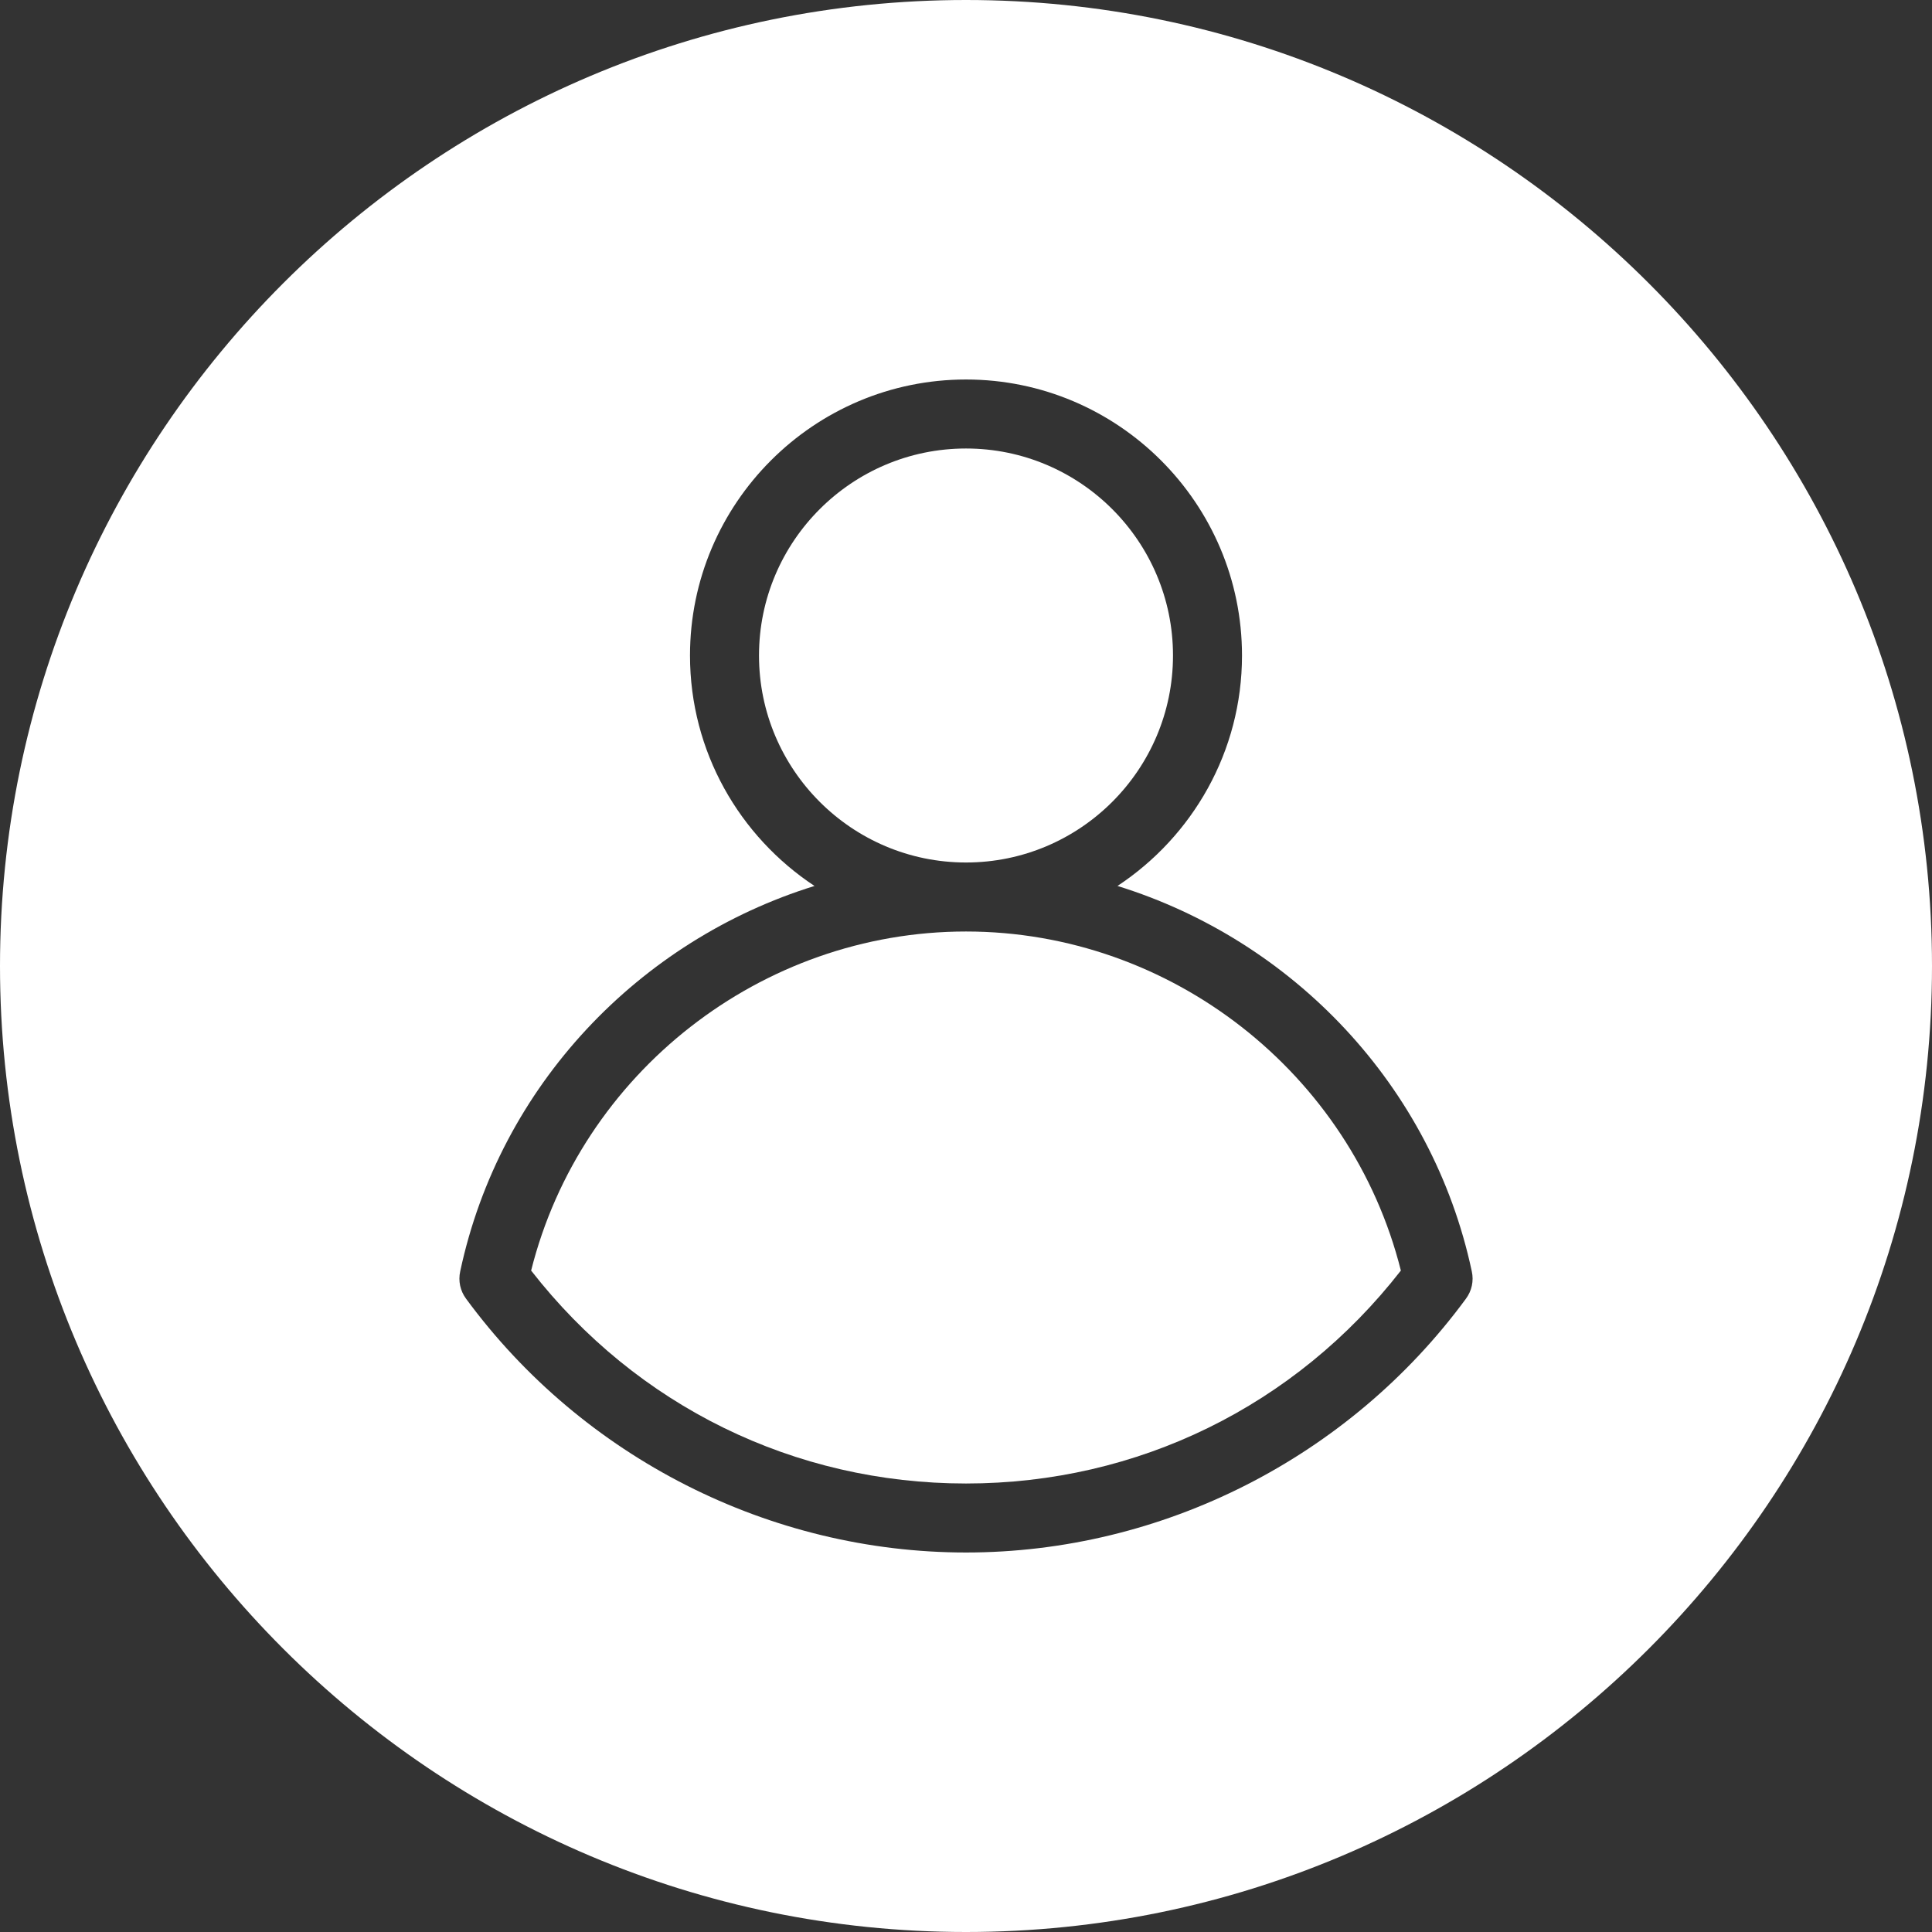
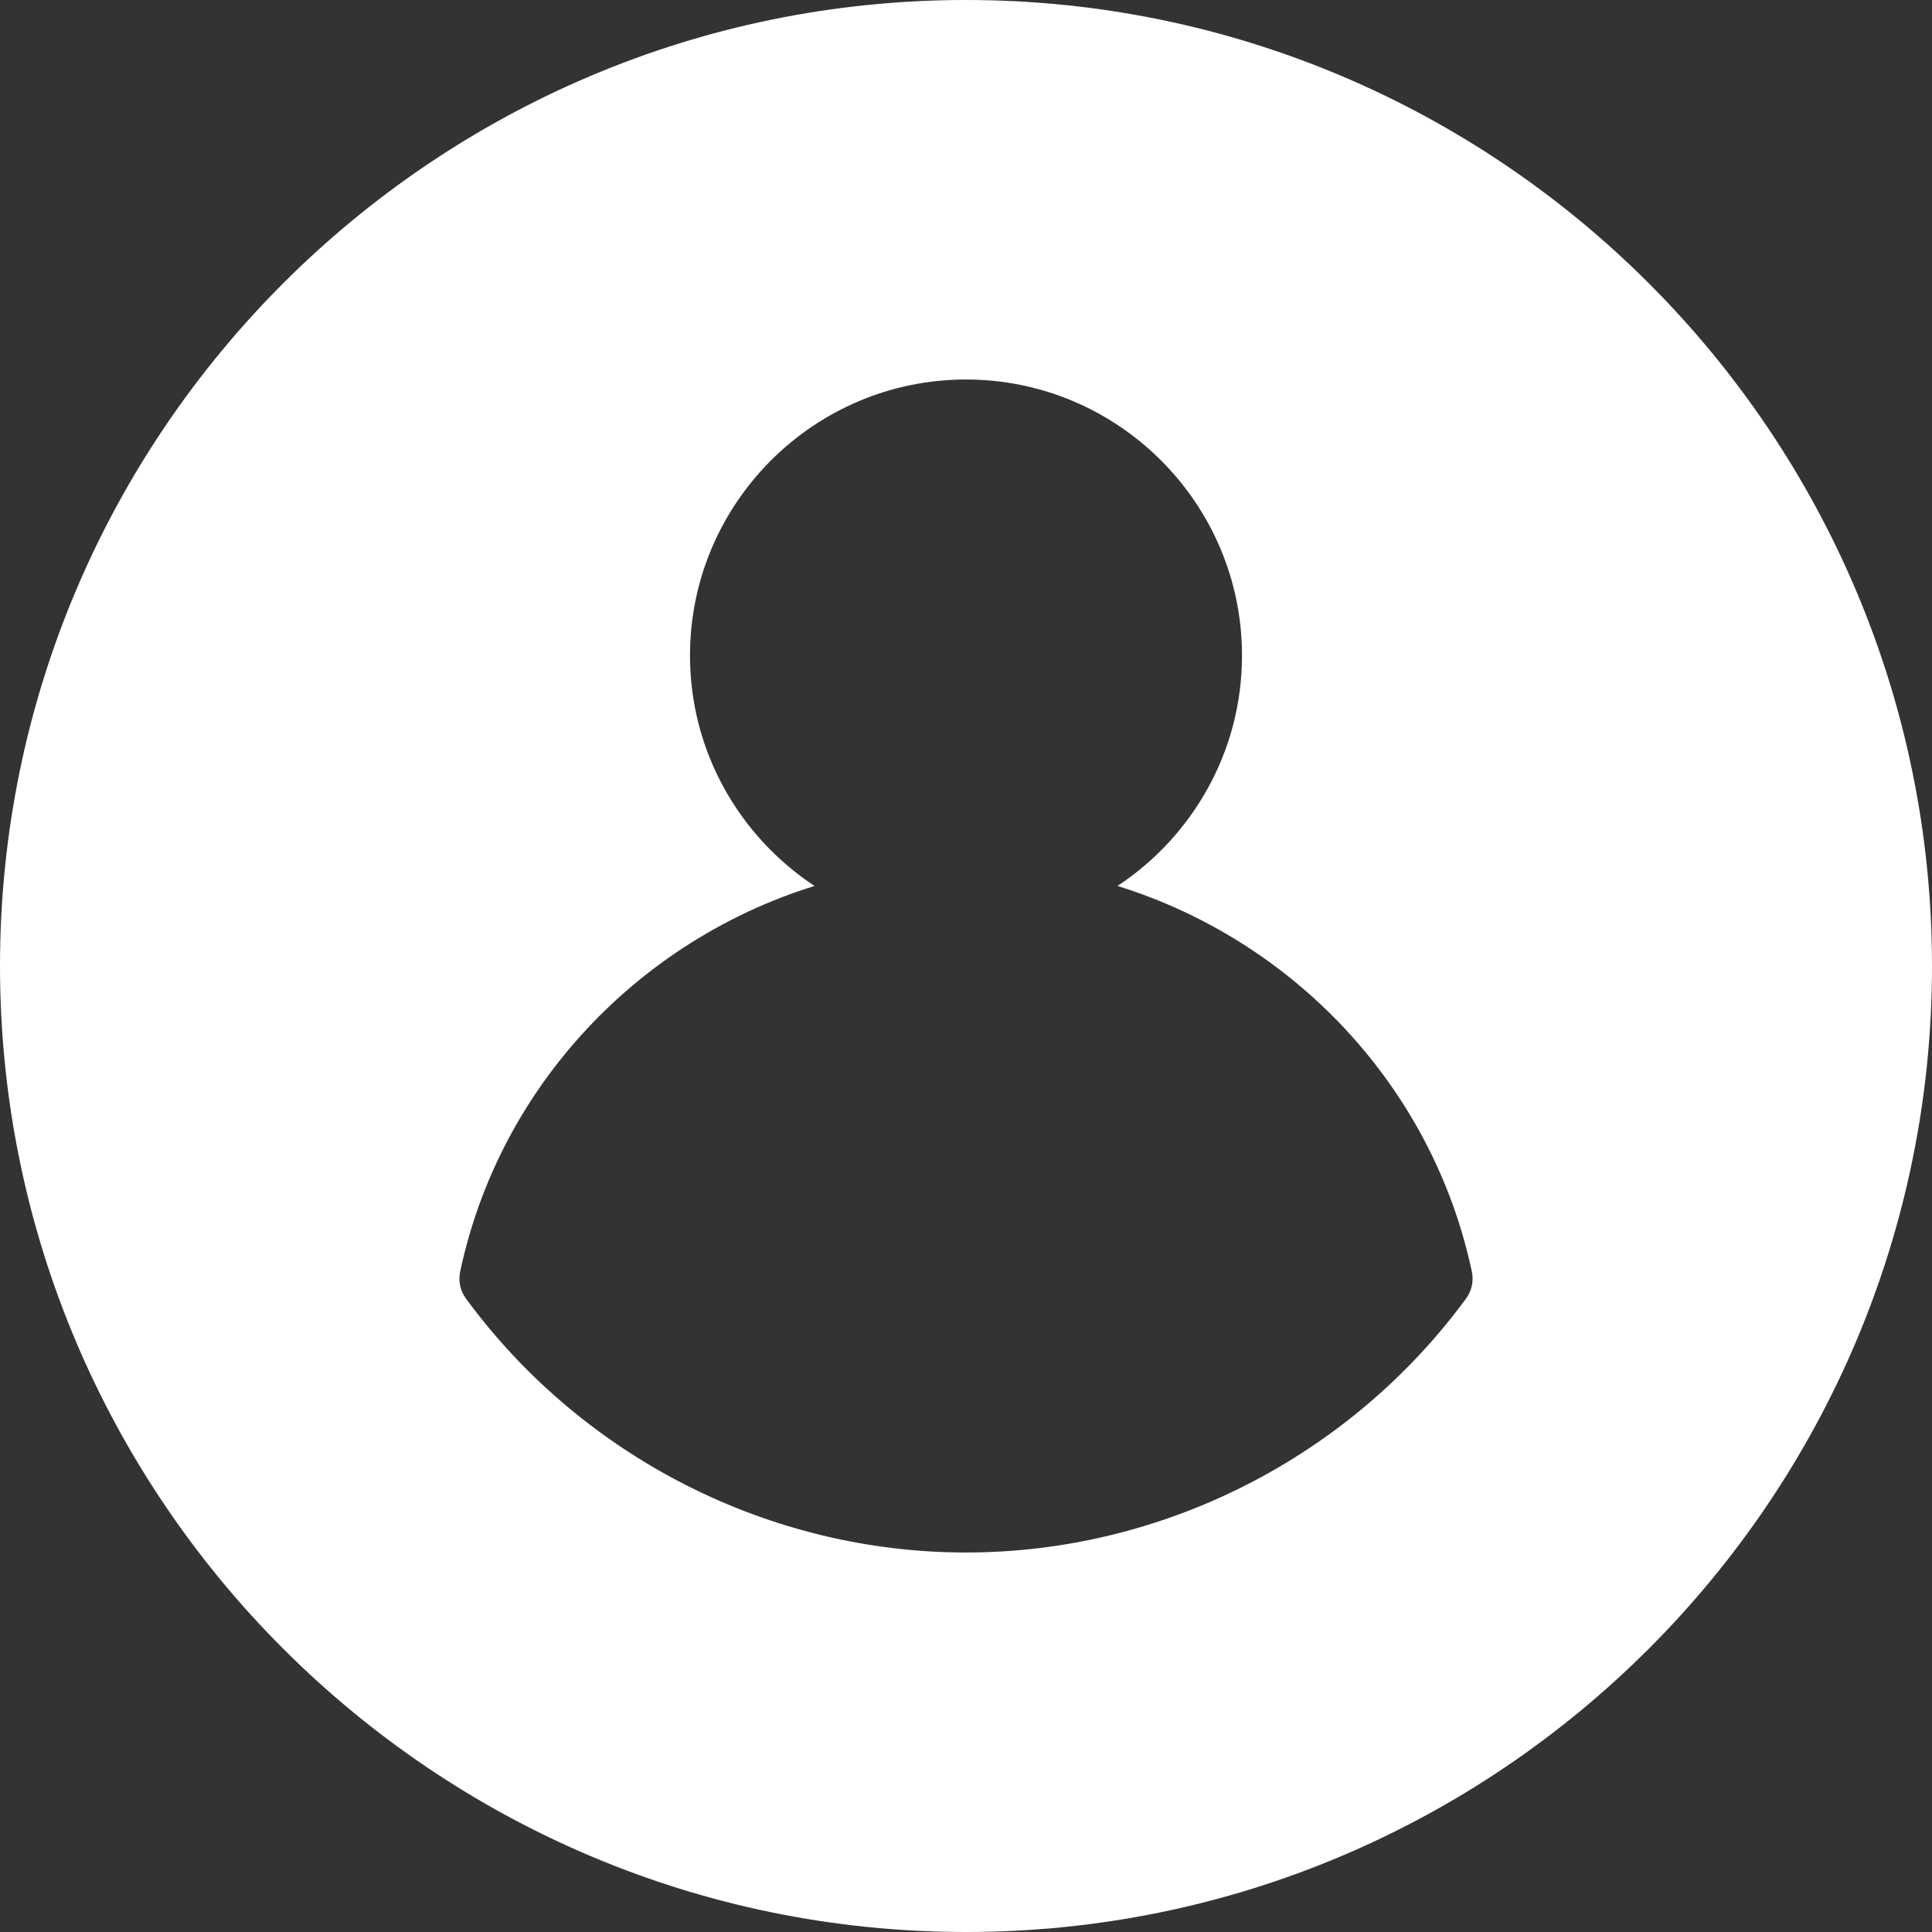
<svg xmlns="http://www.w3.org/2000/svg" fill="#000000" height="56" preserveAspectRatio="xMidYMid meet" version="1" viewBox="4.0 4.0 56.0 56.0" width="56" zoomAndPan="magnify">
  <rect x="4.0" y="4.0" width="56.0" height="56.0" fill="#333333" stroke="none" />
  <g fill="#ffffff" id="change1_1">
    <path d="M 46.488 41.648 C 43.102 46.254 37.684 49 32 49 C 26.316 49 20.898 46.254 17.512 41.648 C 17.34 41.418 17.277 41.129 17.34 40.848 C 18.488 35.465 22.531 31.254 27.609 29.68 C 25.438 28.246 24 25.789 24 23 C 24 18.59 27.59 15 32 15 C 36.41 15 40 18.59 40 23 C 40 25.789 38.562 28.246 36.391 29.68 C 41.469 31.254 45.512 35.465 46.66 40.848 C 46.723 41.129 46.66 41.418 46.488 41.648 Z M 32 4 C 16.559 4 4 16.559 4 32 C 4 47.441 16.559 60 32 60 C 47.441 60 60 47.441 60 32 C 60 16.559 47.441 4 32 4" fill="inherit" />
-     <path d="M 32 29 C 35.309 29 38 26.309 38 23 C 38 19.691 35.309 17 32 17 C 28.691 17 26 19.691 26 23 C 26 26.309 28.691 29 32 29" fill="inherit" />
-     <path d="M 32 31 C 26.062 31 20.832 35.105 19.395 40.828 C 22.457 44.758 27.027 47 32 47 C 36.973 47 41.543 44.758 44.605 40.828 C 43.168 35.105 37.938 31 32 31" fill="inherit" />
  </g>
</svg>